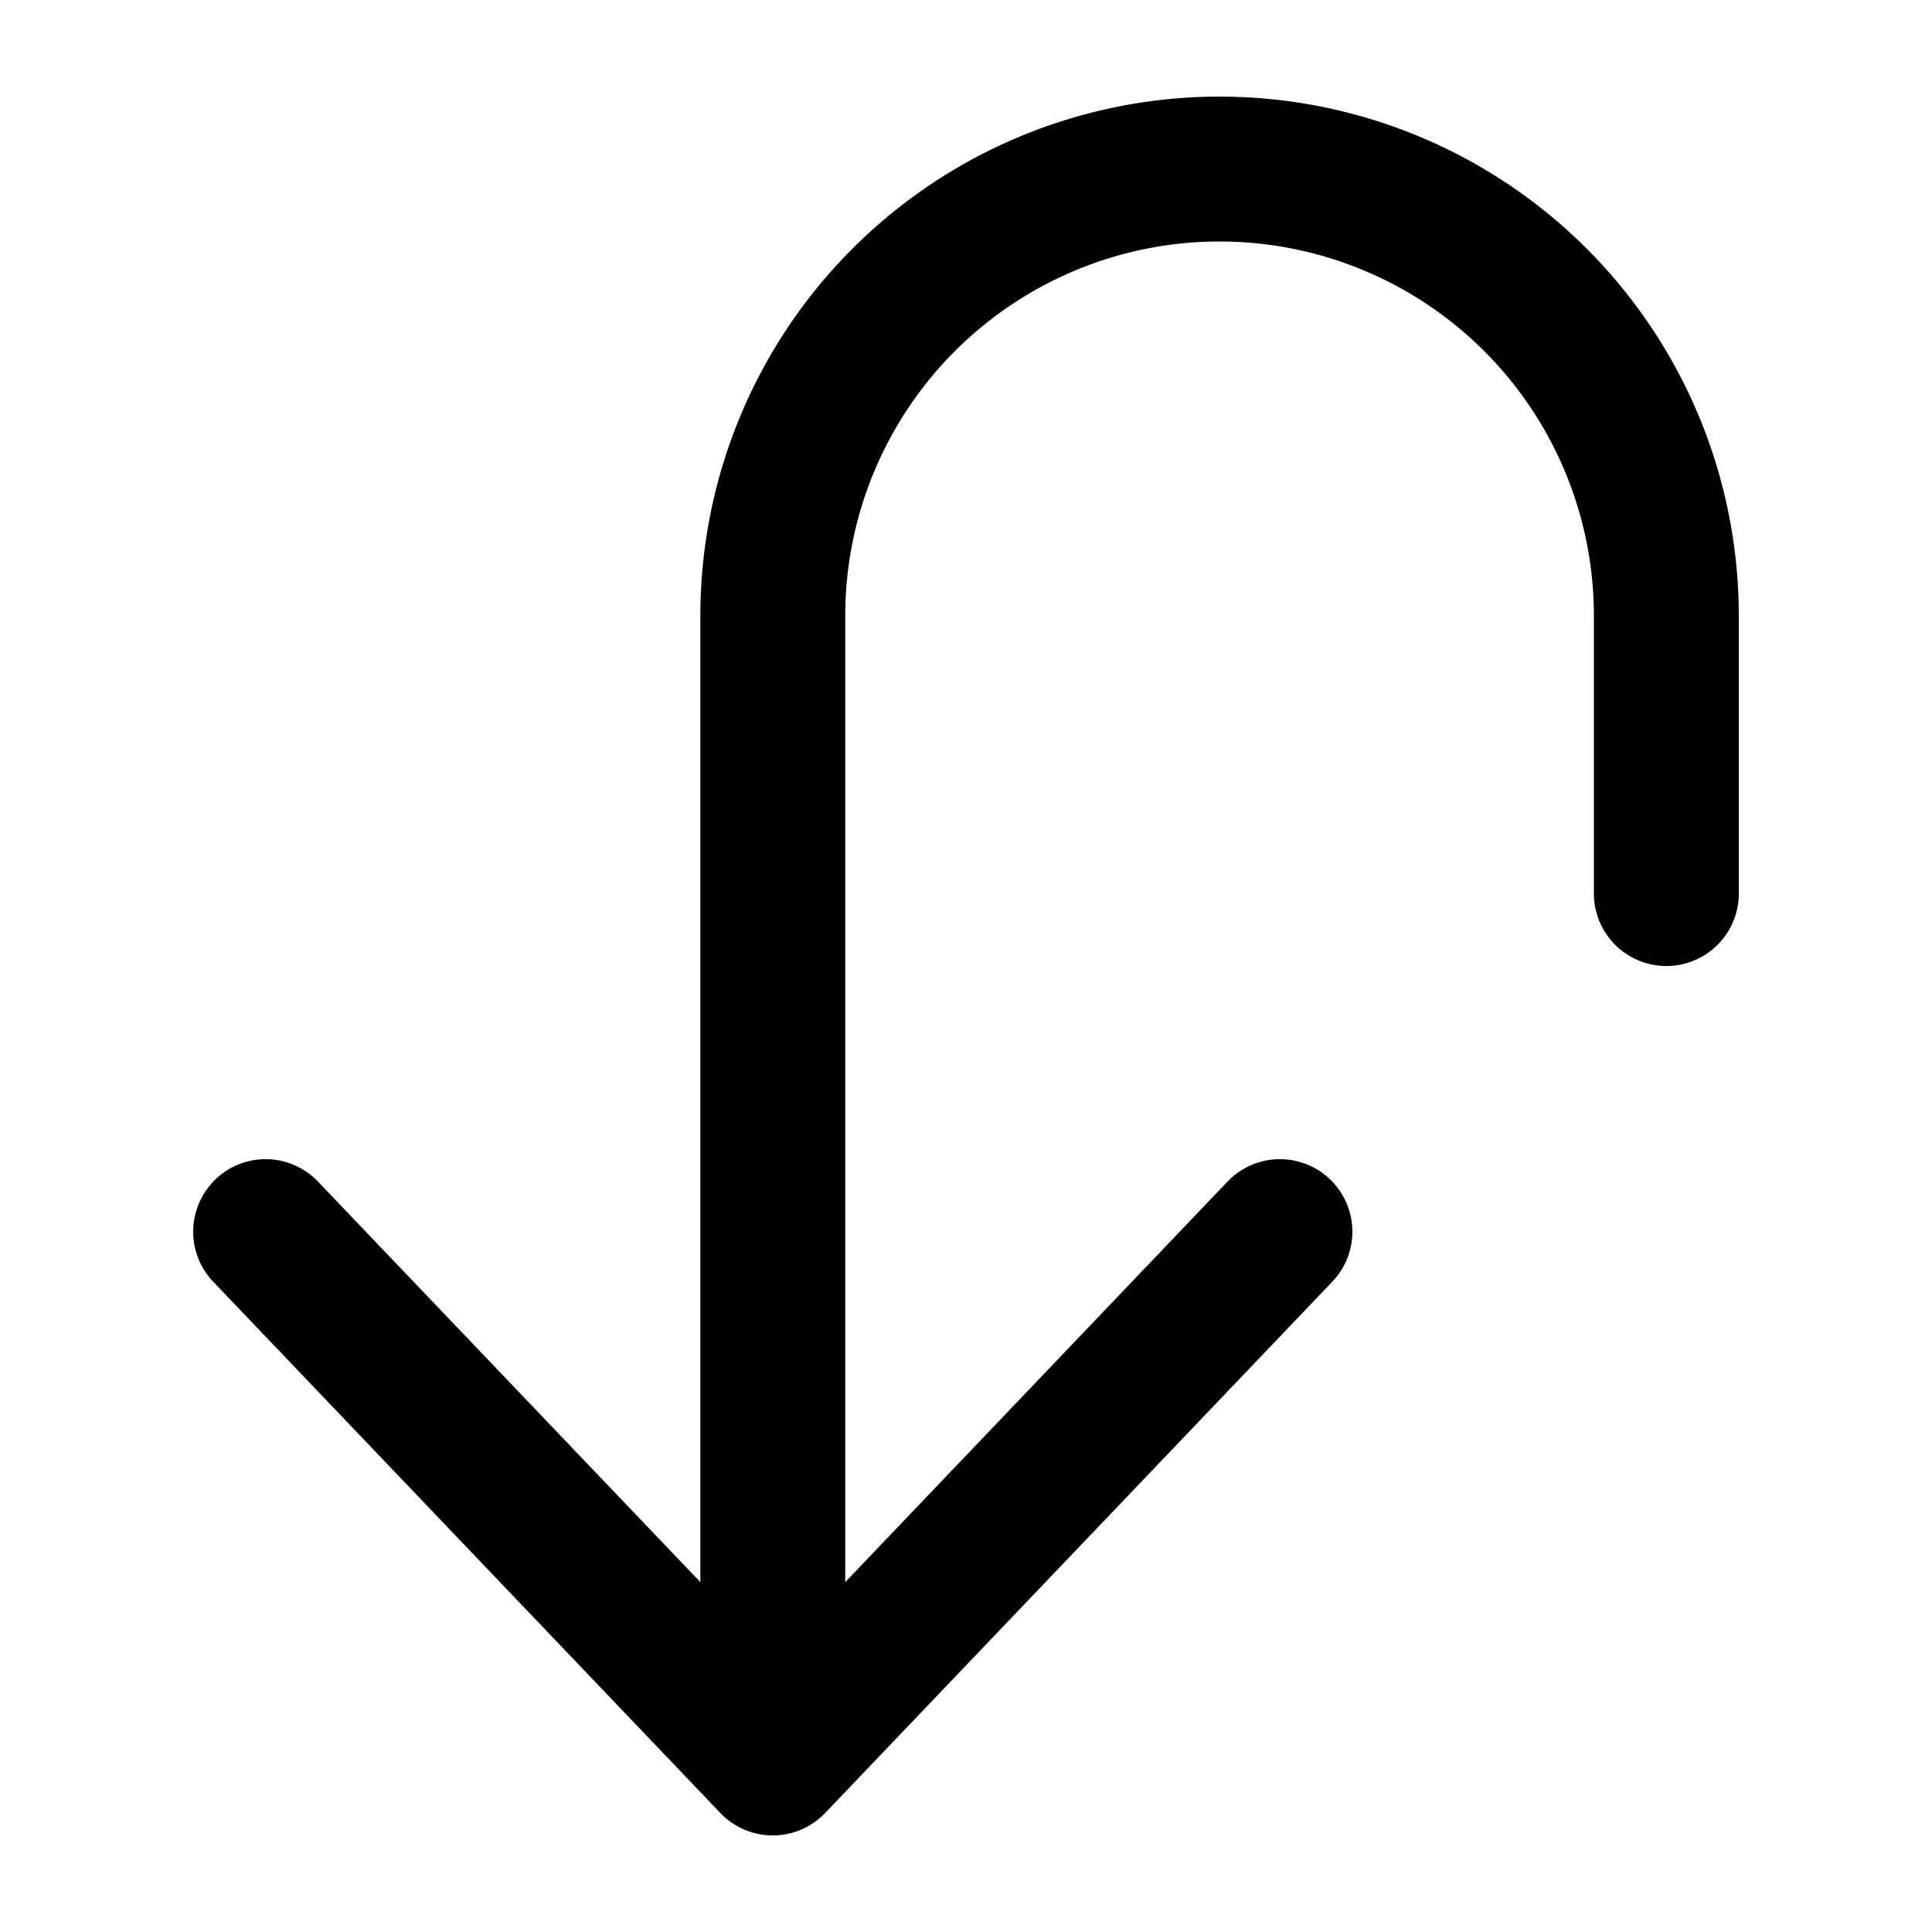
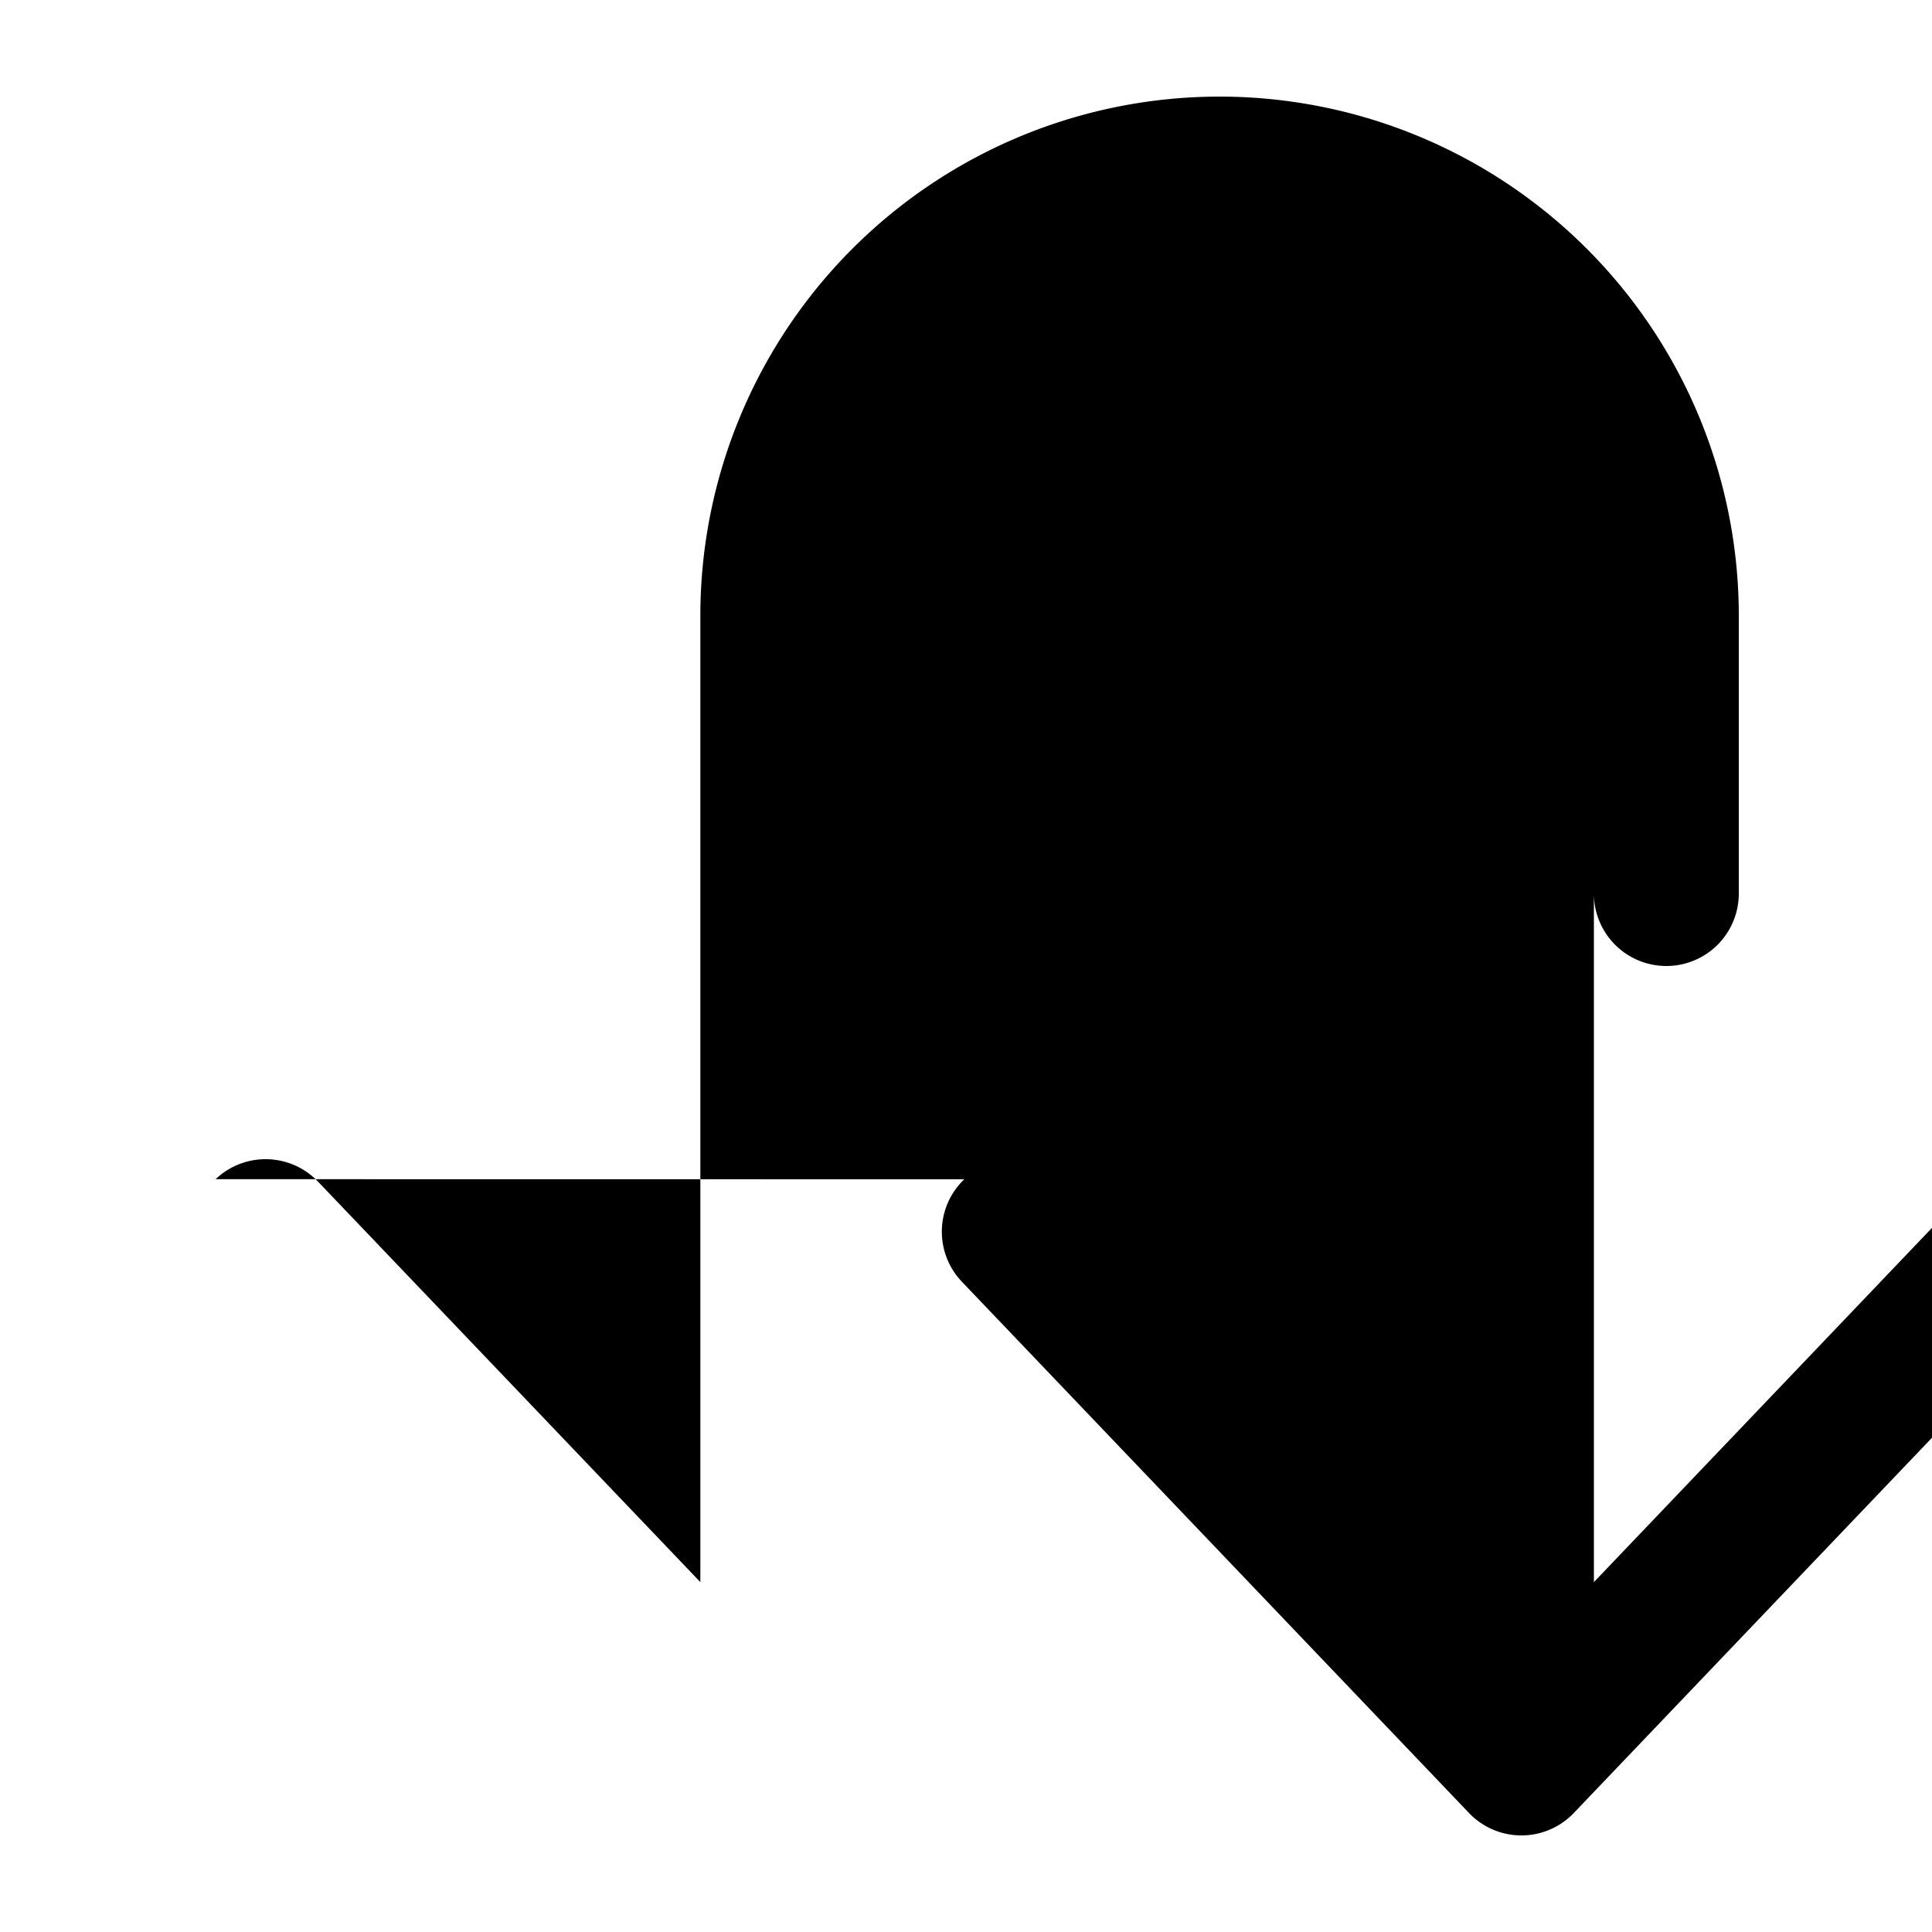
<svg xmlns="http://www.w3.org/2000/svg" viewBox="0 0 20 20" fill="currentColor" aria-hidden="true" data-slot="icon">
-   <path fill-rule="evenodd" d="M2.232 12.207a.75.75 0 0 1 1.06.025l3.958 4.146V6.375a5.375 5.375 0 0 1 10.75 0V9.25a.75.75 0 0 1-1.5 0V6.375a3.875 3.875 0 0 0-7.75 0v10.003l3.957-4.146a.75.75 0 0 1 1.085 1.036l-5.25 5.5a.75.75 0 0 1-1.085 0l-5.25-5.5a.75.75 0 0 1 .025-1.06Z" clip-rule="evenodd" />
+   <path fill-rule="evenodd" d="M2.232 12.207a.75.75 0 0 1 1.06.025l3.958 4.146V6.375a5.375 5.375 0 0 1 10.75 0V9.25a.75.75 0 0 1-1.5 0V6.375v10.003l3.957-4.146a.75.75 0 0 1 1.085 1.036l-5.25 5.5a.75.75 0 0 1-1.085 0l-5.25-5.5a.75.75 0 0 1 .025-1.06Z" clip-rule="evenodd" />
</svg>